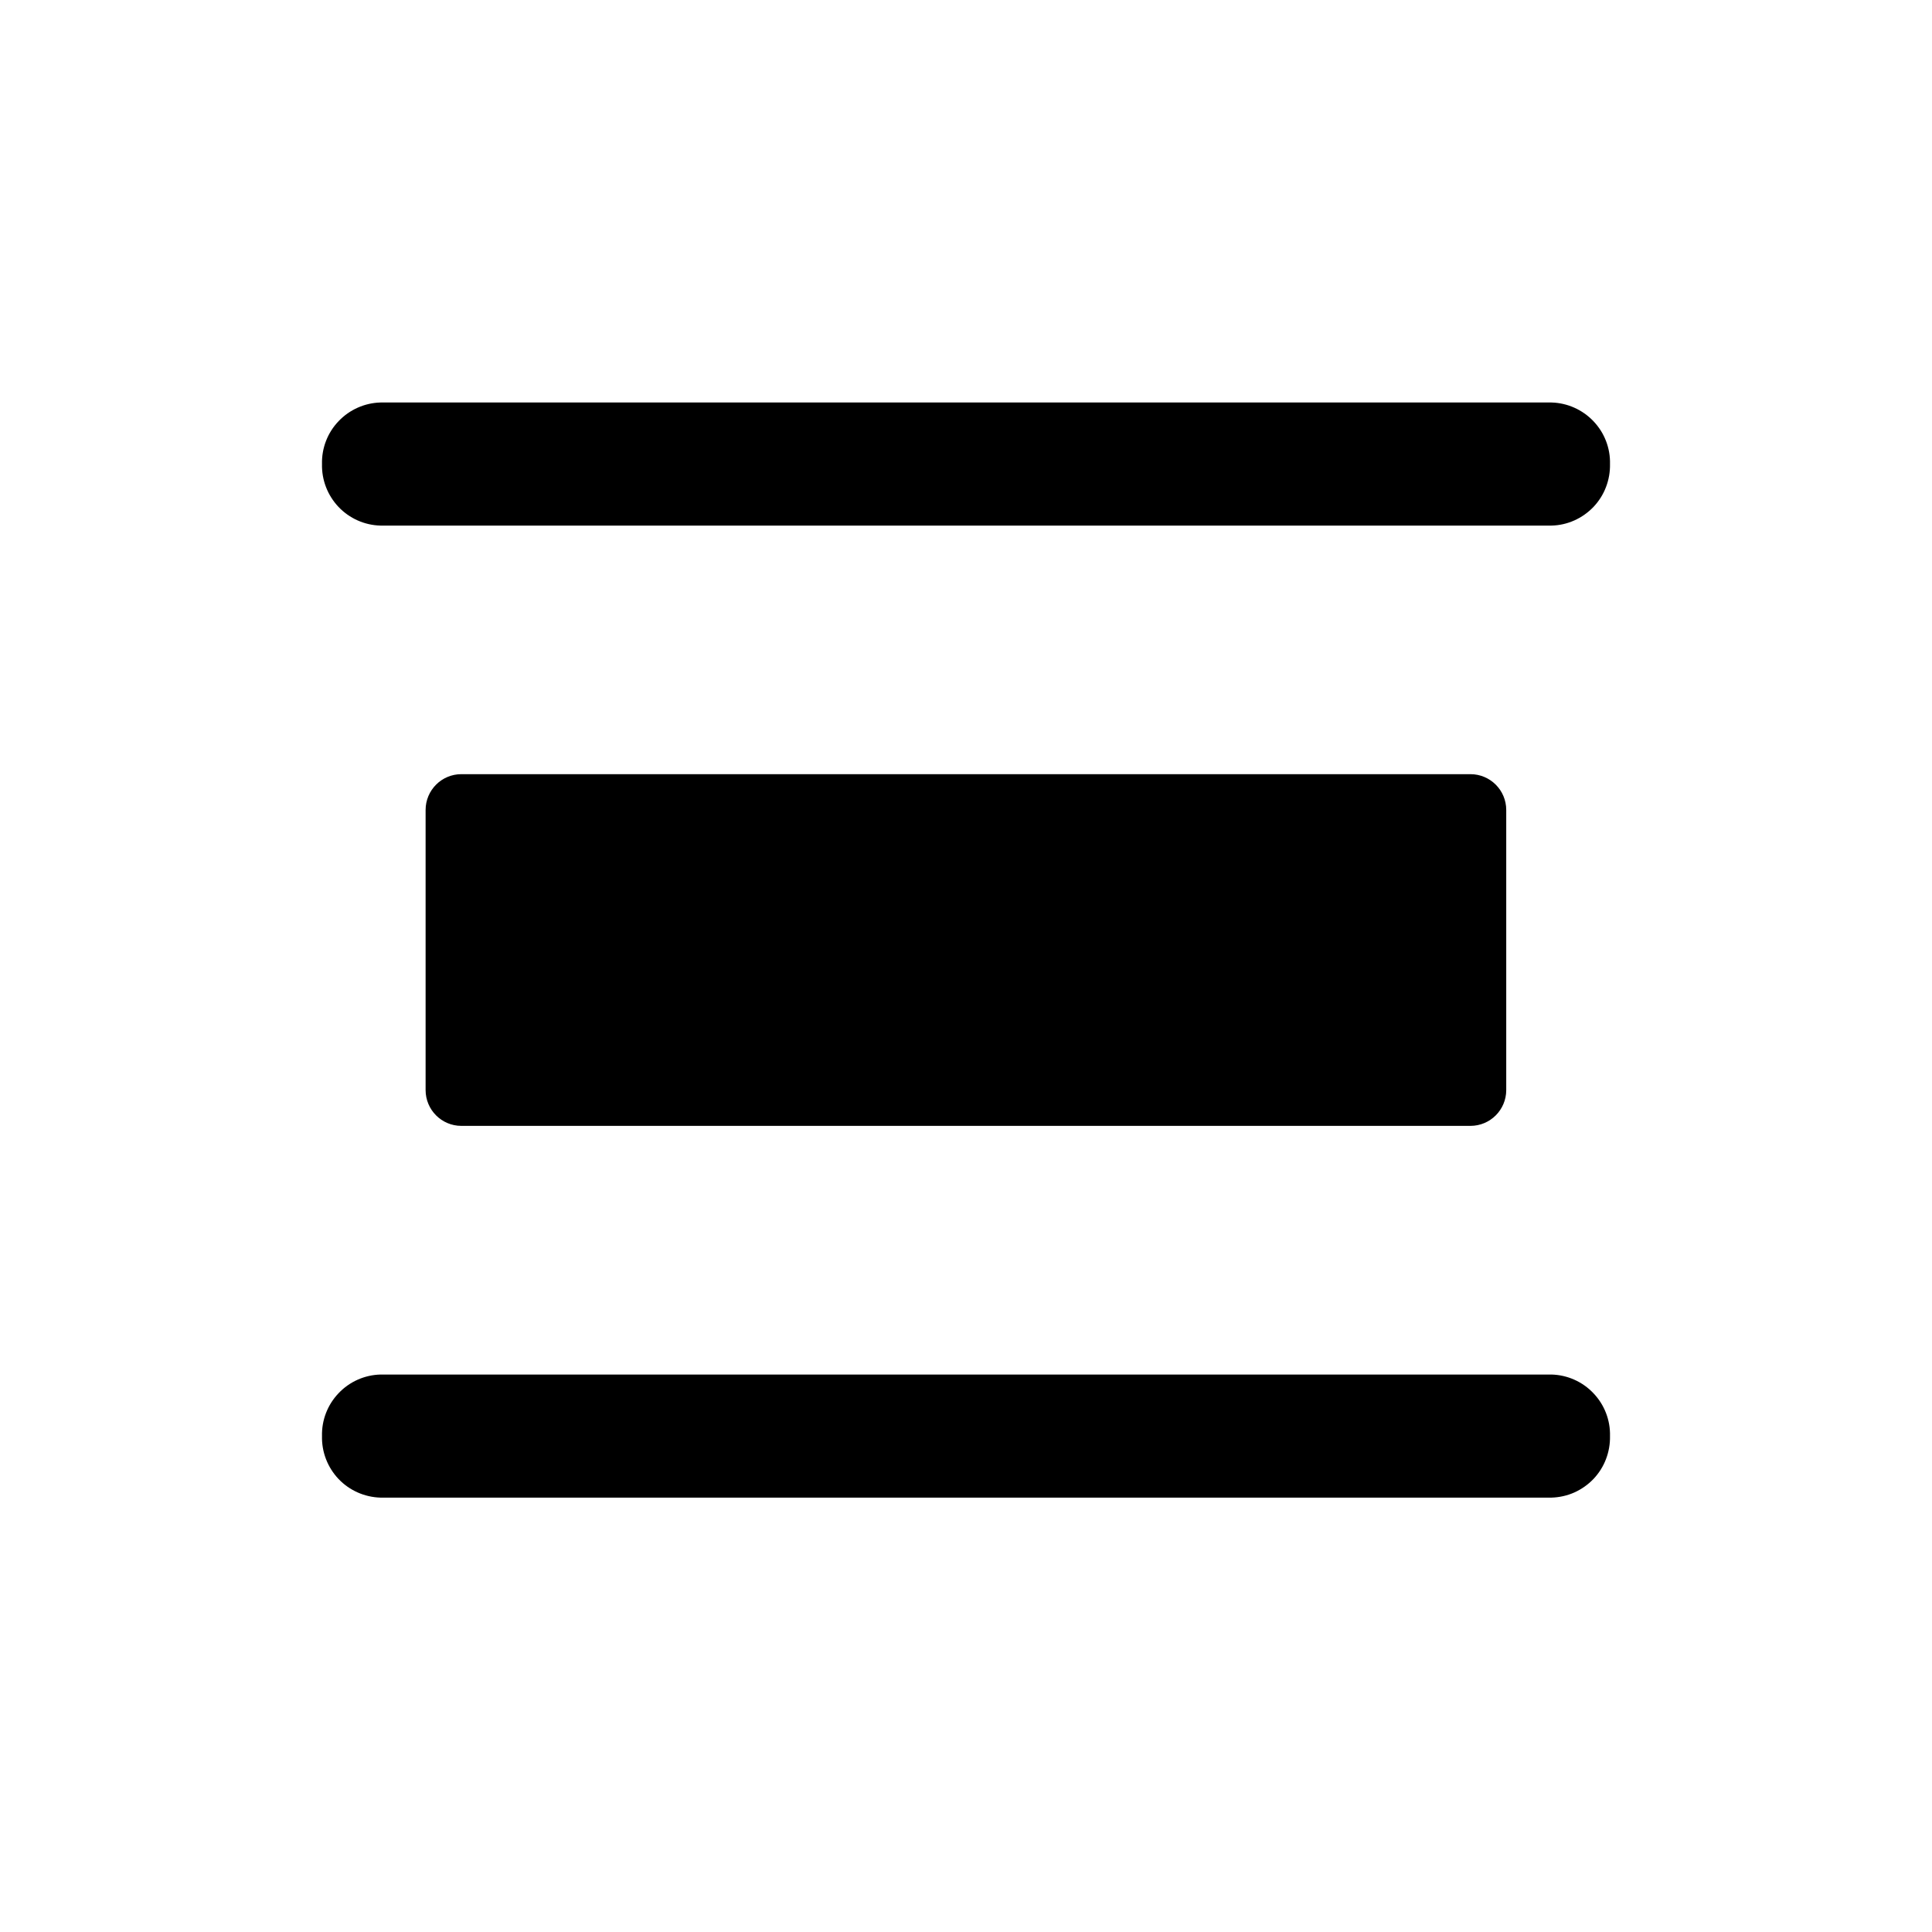
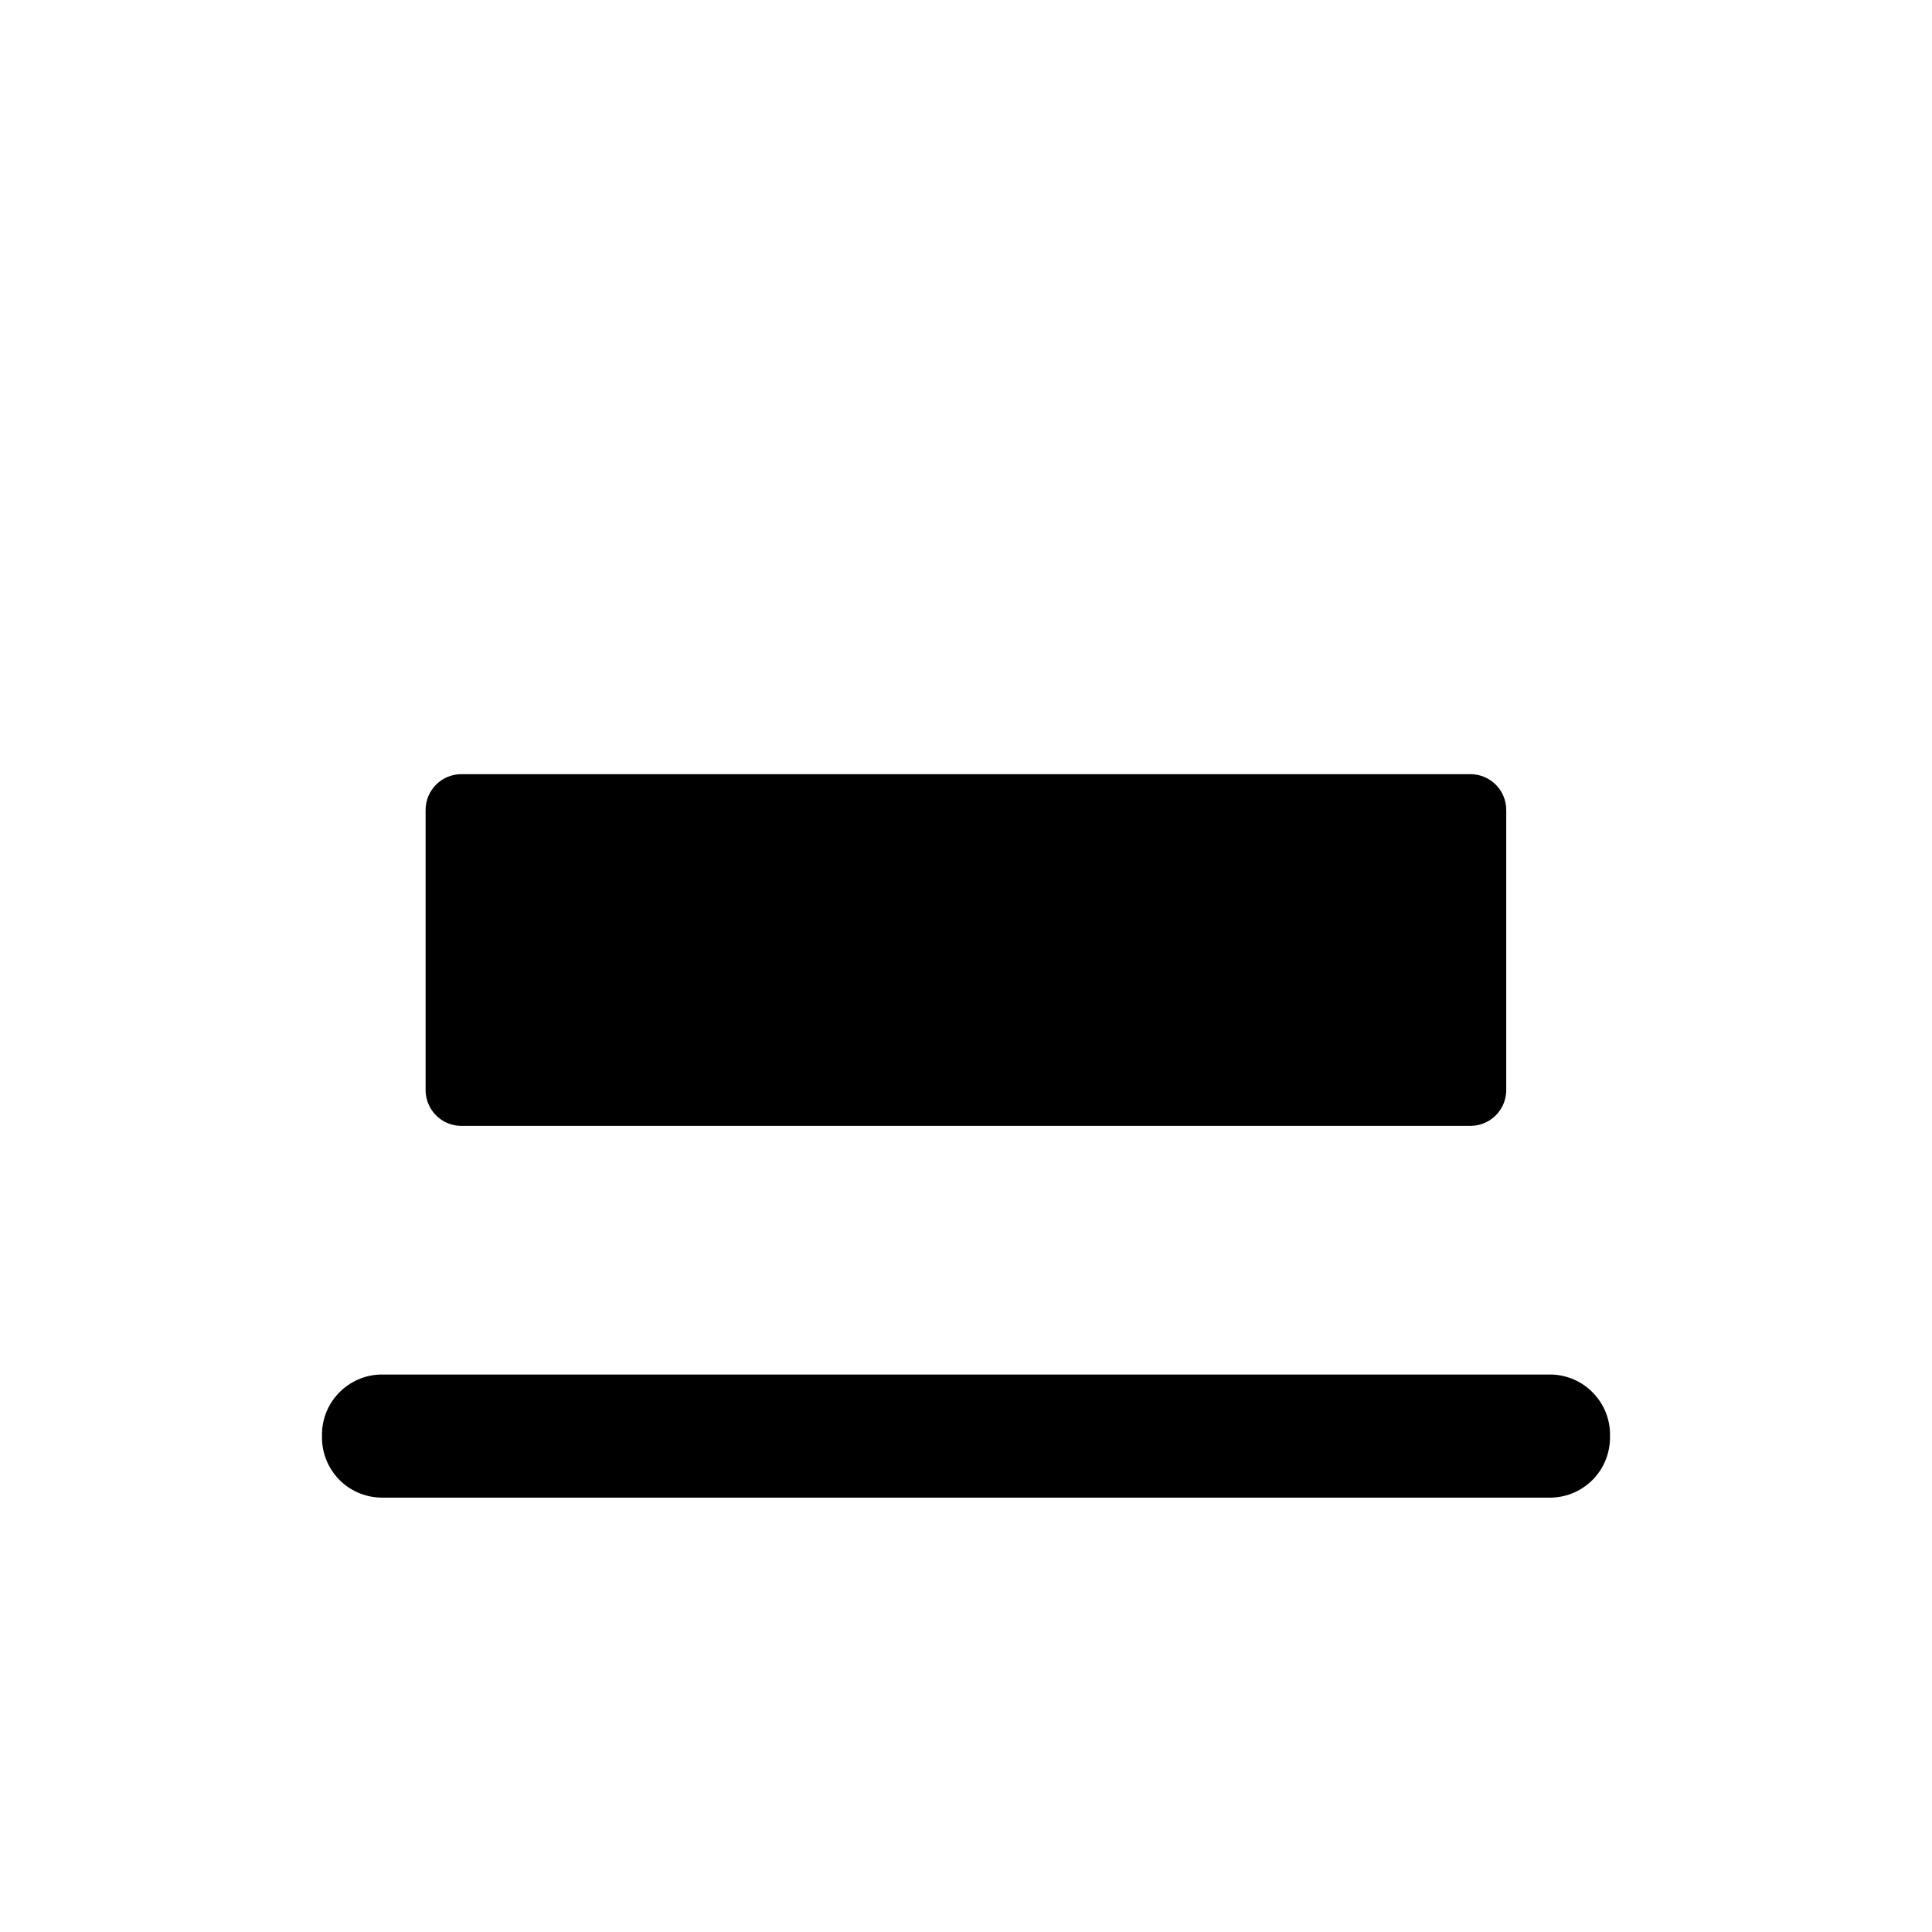
<svg xmlns="http://www.w3.org/2000/svg" width="1em" height="1em" viewBox="0 0 24 24" fill="none">
-   <path d="M4 5.764C3.995 5.567 4.069 5.375 4.206 5.232C4.342 5.089 4.53 5.005 4.727 5L19.273 5C19.47 5.005 19.658 5.089 19.794 5.232C19.931 5.375 20.005 5.567 20 5.764C20.002 5.862 19.985 5.96 19.95 6.051C19.915 6.143 19.862 6.226 19.795 6.297C19.727 6.368 19.646 6.425 19.557 6.465C19.467 6.505 19.371 6.527 19.273 6.529L4.726 6.529C4.528 6.524 4.341 6.44 4.205 6.297C4.069 6.153 3.995 5.962 4 5.764Z" fill="currentColor" />
  <path d="M4 17.839C3.995 17.642 4.069 17.45 4.206 17.307C4.342 17.163 4.53 17.08 4.727 17.075L19.273 17.075C19.47 17.08 19.658 17.163 19.794 17.307C19.931 17.45 20.005 17.642 20 17.839C20.002 17.937 19.985 18.035 19.95 18.126C19.915 18.218 19.862 18.301 19.795 18.372C19.727 18.443 19.646 18.5 19.557 18.54C19.467 18.58 19.371 18.601 19.273 18.604L4.726 18.604C4.528 18.598 4.341 18.515 4.205 18.372C4.069 18.228 3.995 18.037 4 17.839Z" fill="currentColor" />
  <path d="M18.711 13.541L18.711 10.062C18.711 9.816 18.512 9.617 18.266 9.617L5.731 9.617C5.486 9.617 5.287 9.816 5.287 10.062L5.287 13.541C5.287 13.787 5.486 13.986 5.731 13.986L18.266 13.986C18.512 13.986 18.711 13.787 18.711 13.541Z" fill="currentColor" />
</svg>